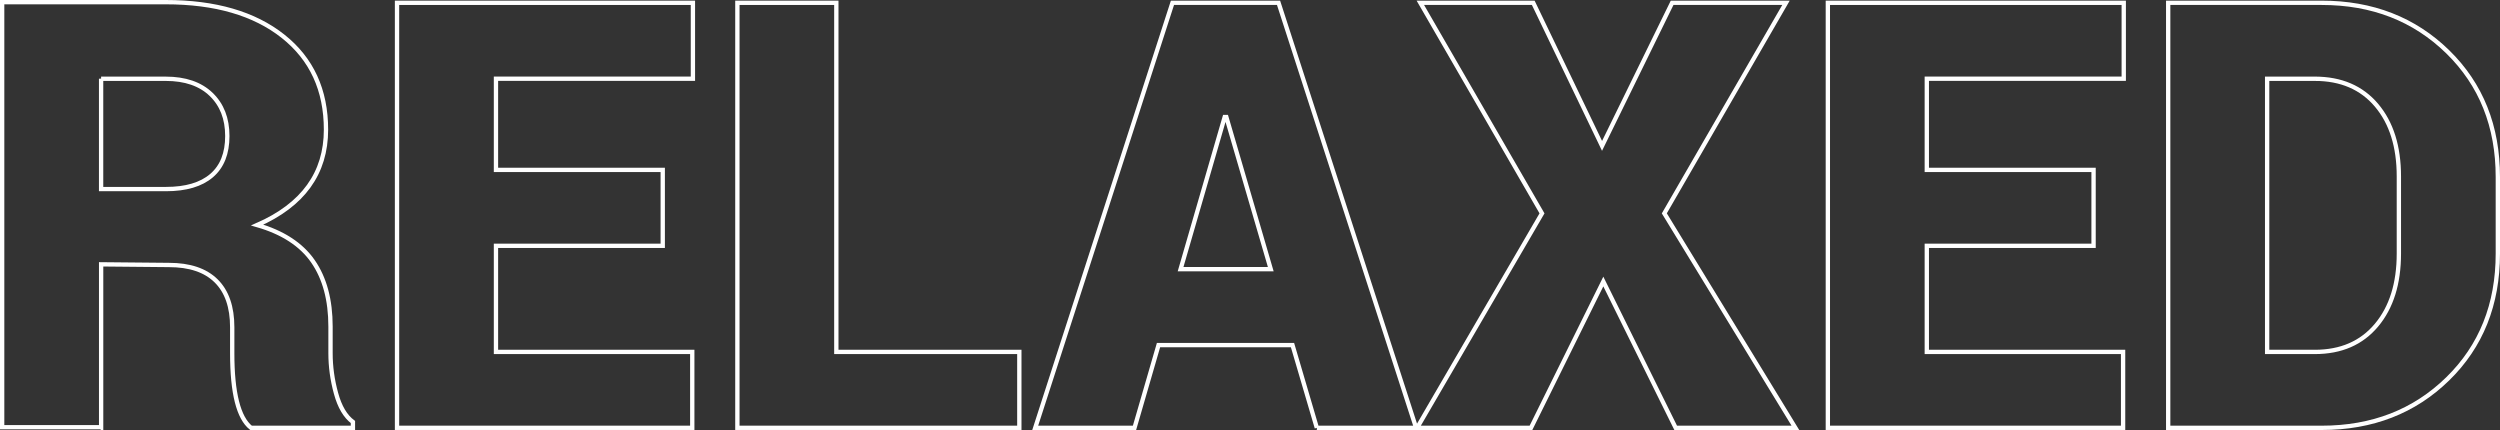
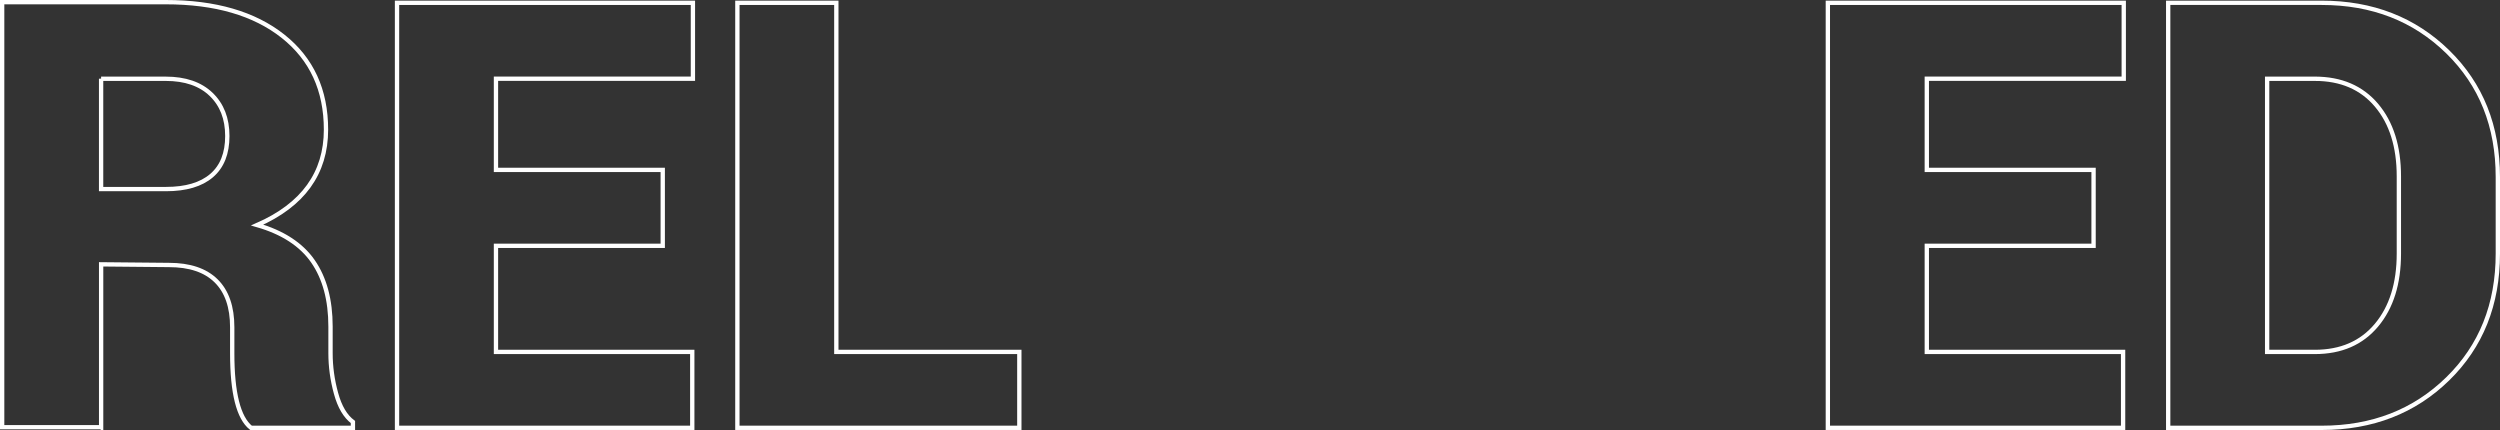
<svg xmlns="http://www.w3.org/2000/svg" id="Layer_2" width="1158.19" height="199.21" viewBox="0 0 1158.19 199.21">
  <rect x="0" y="0" width="1158.19" height="199.21" fill="#333333" stroke="none" />
  <defs>
    <style>.cls-1{fill:none;stroke:#fff;stroke-width:2px;}</style>
  </defs>
  <g id="Layer_1-2">
    <path class="cls-1" d="m46.84,197.91H1V1h75.76c22.95,0,41.06,5.26,54.34,15.78,13.28,10.52,19.92,24.95,19.92,43.29,0,20.14-10.62,34.87-31.87,44.19,11.82,3.41,20.44,9.02,25.85,16.83,5.41,7.82,8.12,17.89,8.12,30.21v12.33c0,6.21.85,12.43,2.56,18.64,1.7,6.21,4.31,10.62,7.82,13.23v2.71h-47.2c-5.81-4.61-8.72-16.13-8.72-34.57v-12.02c0-9.42-2.48-16.58-7.44-21.49-4.96-4.91-12.25-7.37-21.87-7.37l-31.42-.3v75.46Zm0-161.43v51.11h30.06c9.22,0,16.26-2.08,21.12-6.24,4.86-4.16,7.29-10.27,7.29-18.34s-2.51-14.5-7.52-19.31c-5.01-4.81-12.02-7.21-21.04-7.21h-29.91Z" />
    <path class="cls-1" d="m307.03,78.71v35.17h-77.26v49.15h90.94v35.17h-136.78V1.3h137.08v35.17h-91.24v42.24h77.26Z" />
    <path class="cls-1" d="m387.45,1.3v161.73h84.78v35.17h-130.62V1.3h45.84Z" />
-     <path class="cls-1" d="m610.06,198.21l-11.27-38.33h-62.08l-11.12,38.33h-46L543.17,1.3h49.15l63.73,196.91h-46Zm-42.69-144l-20.44,70.5h41.79l-20.59-70.5h-.75Z" />
-     <path class="cls-1" d="m710.32,1.3l31.87,66.29L774.65,1.3h52.76l-56.37,97.55,60.72,99.36h-55.46l-33.52-67.79-33.52,67.79h-52.76l57.87-99.36L658.01,1.3h52.31Z" />
    <path class="cls-1" d="m969.9,78.71v35.17h-77.26v49.15h90.94v35.17h-136.78V1.3h137.08v35.17h-91.24v42.24h77.26Z" />
    <path class="cls-1" d="m1075.57,198.21h-71.1V1.3h71.1c23.45,0,42.91,7.57,58.4,22.7,15.48,15.13,23.22,34.47,23.22,58.02v35.47c0,23.55-7.74,42.89-23.22,58.02-15.48,15.13-34.95,22.7-58.4,22.7Zm-3.16-161.73h-22.1v126.56h22.1c12.12,0,21.64-4.13,28.56-12.4s10.37-19.31,10.37-33.14v-35.77c0-13.83-3.46-24.82-10.37-32.99-6.91-8.17-16.44-12.25-28.56-12.25Z" />
  </g>
</svg>